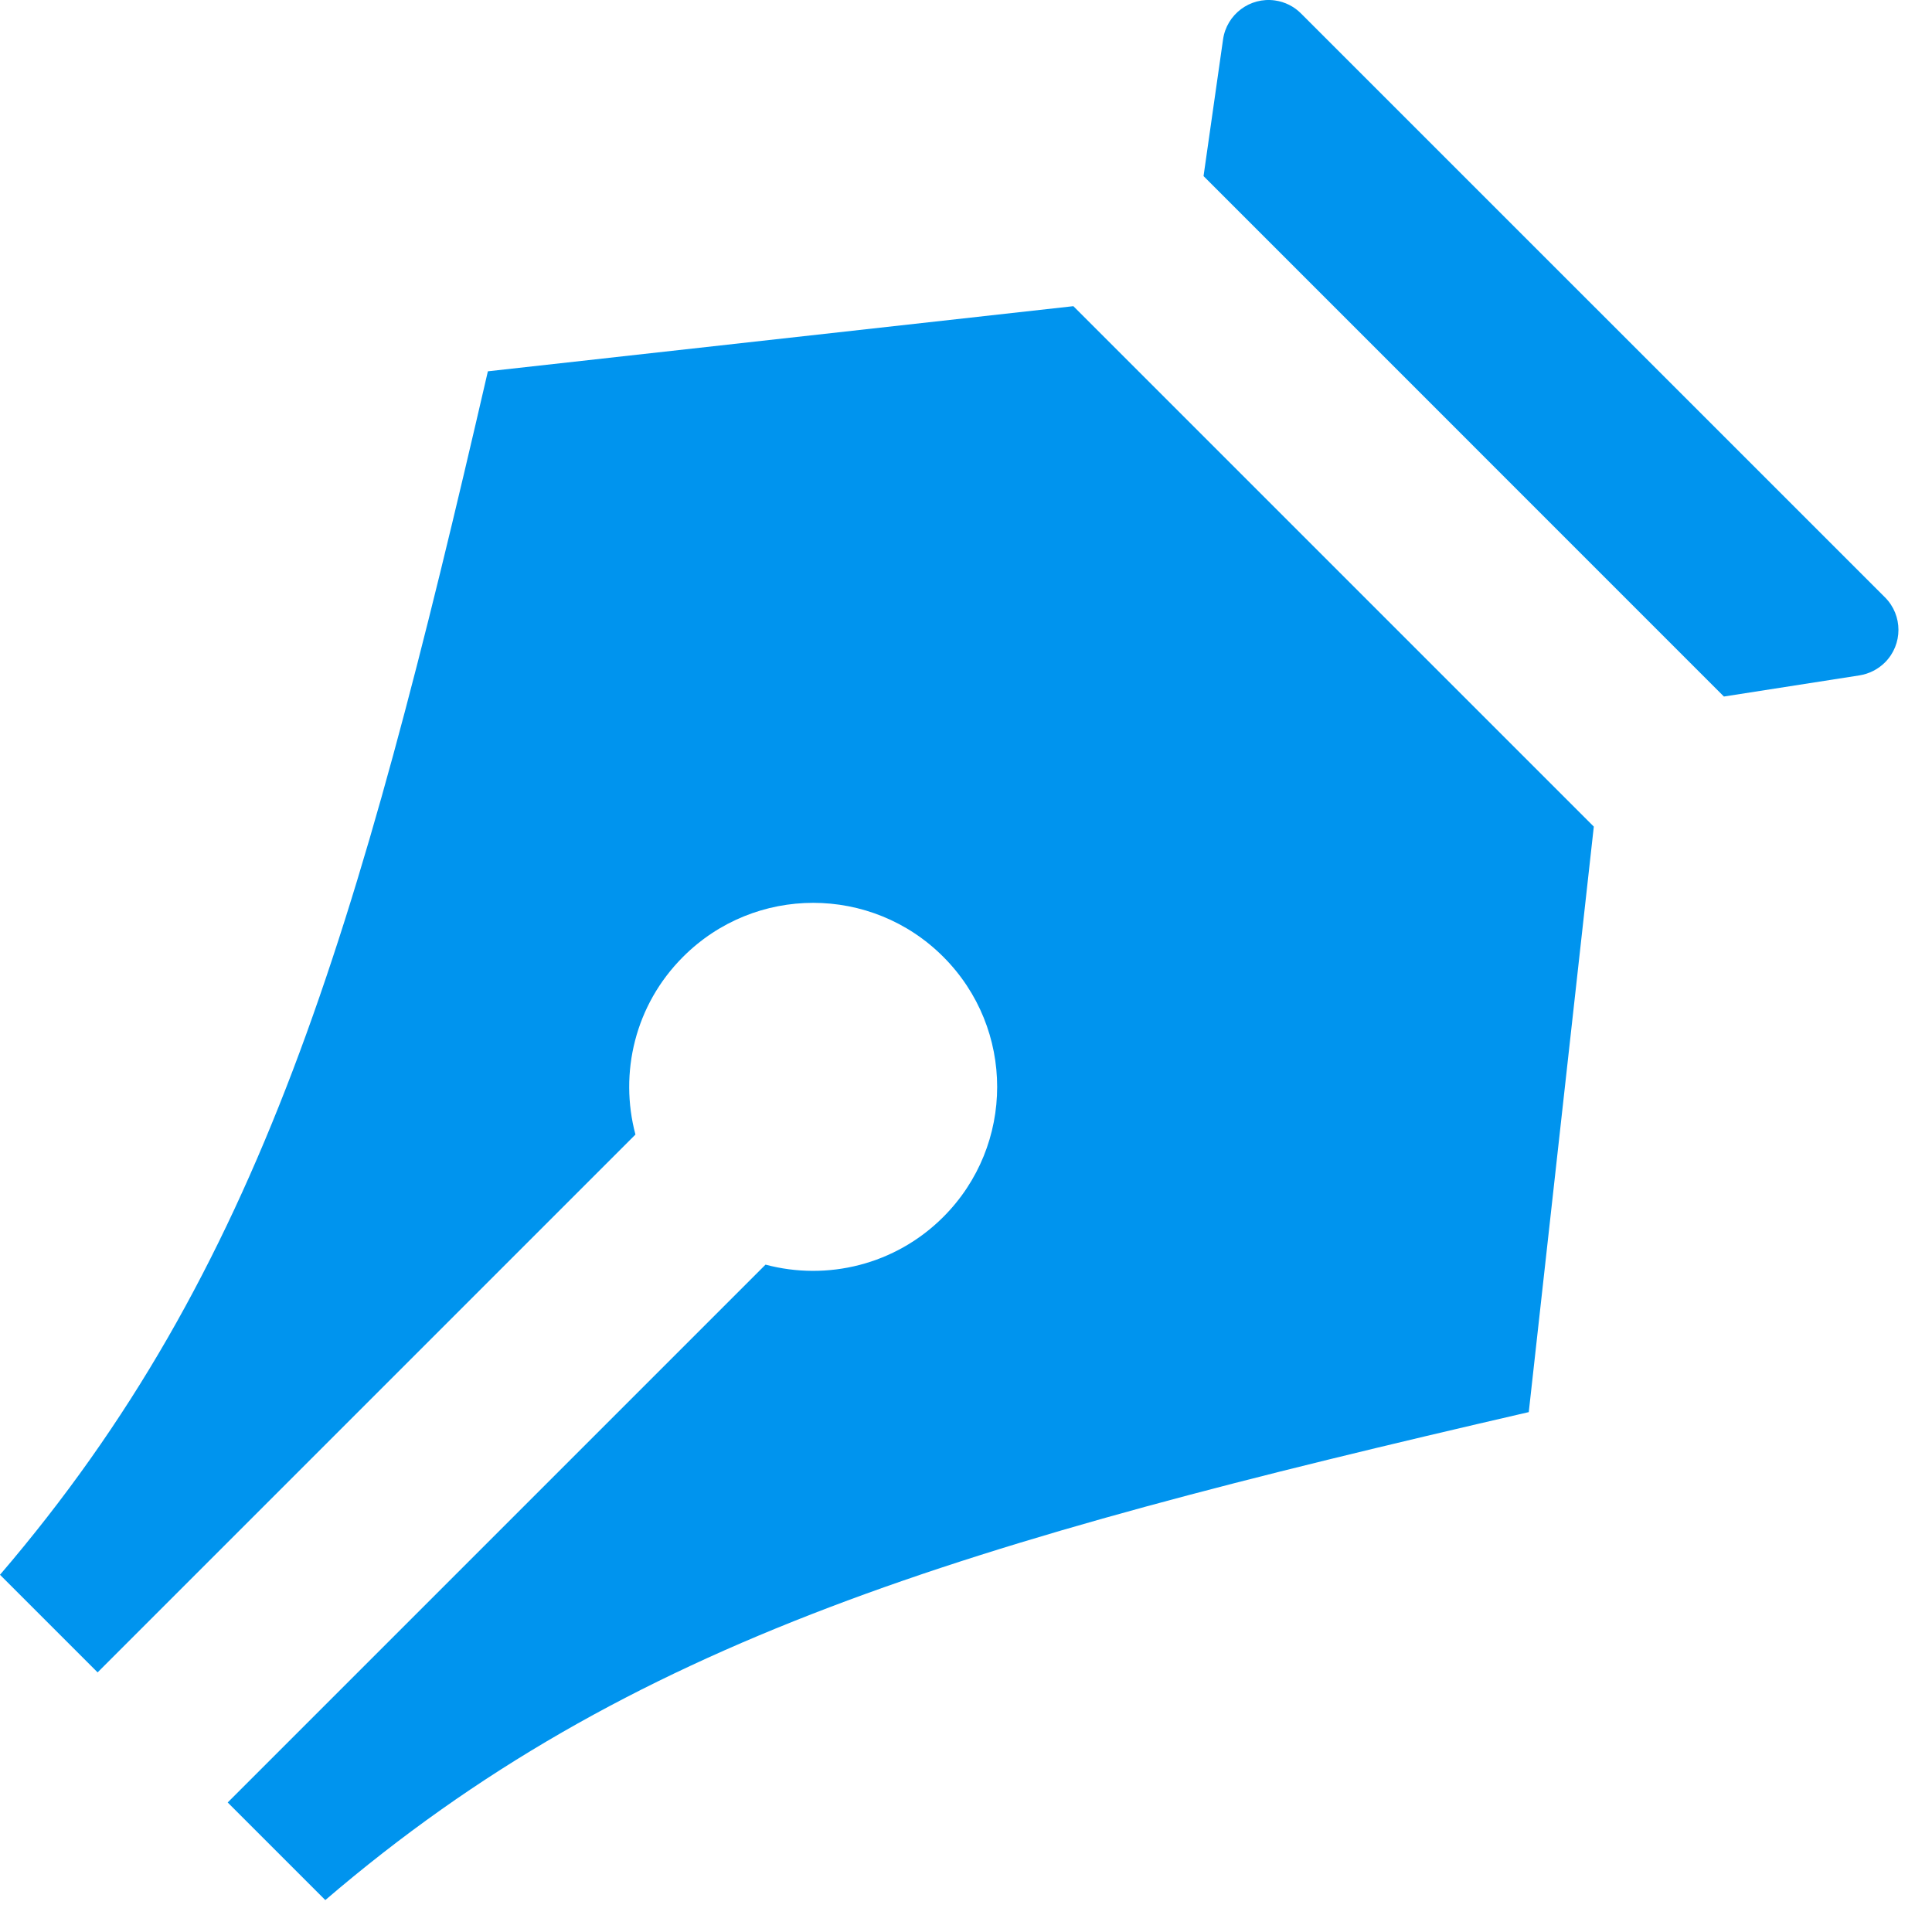
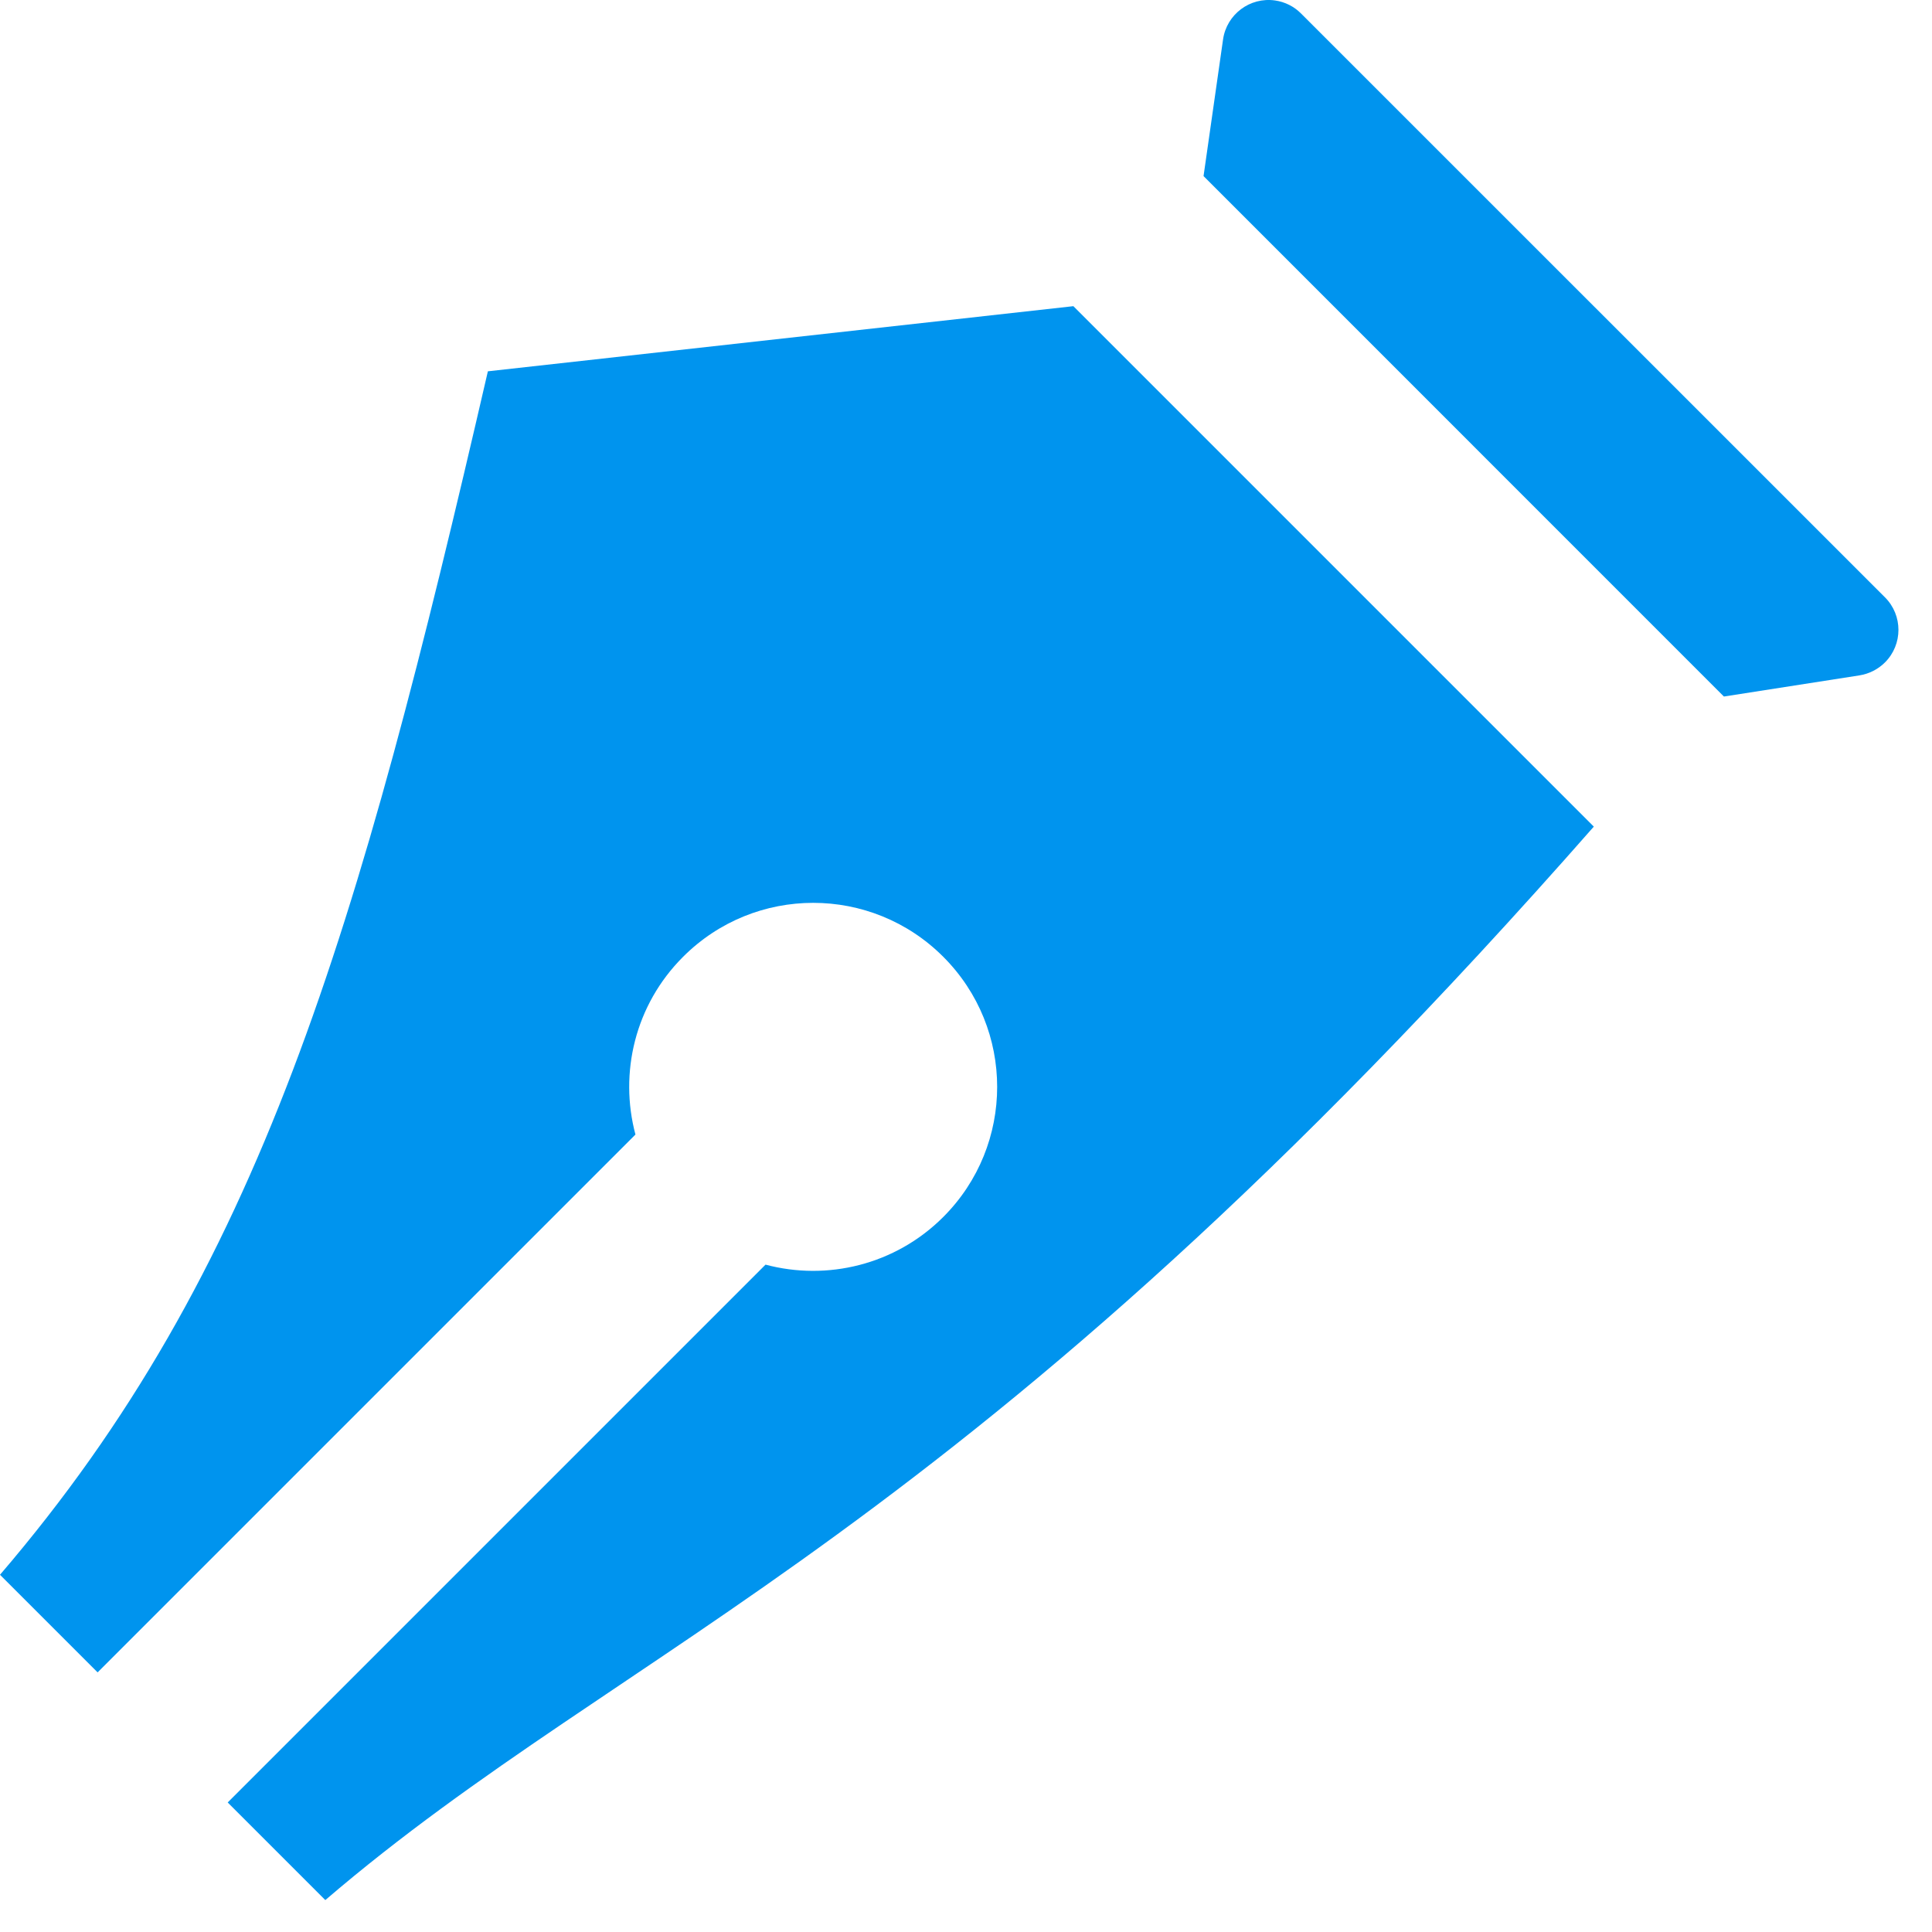
<svg xmlns="http://www.w3.org/2000/svg" width="21" height="21" viewBox="0 0 21 21" fill="none">
-   <path d="M2.475 19.592L8.321 13.746C8.988 13.924 9.73 13.751 10.253 13.228C11.034 12.447 11.034 11.181 10.253 10.4C9.472 9.618 8.206 9.618 7.425 10.4C6.901 10.923 6.729 11.664 6.907 12.332L1.061 18.178L0 17.117C2.828 13.817 3.889 10.164 5.303 4.036L11.667 3.328L17.324 8.985L16.617 15.349C10.489 16.764 6.835 17.824 3.536 20.653L2.475 19.592ZM14.142 0.147L20.489 6.493C20.684 6.688 20.684 7.005 20.489 7.2C20.414 7.275 20.317 7.324 20.212 7.341L18.738 7.571L13.082 1.914L13.294 0.429C13.333 0.156 13.586 -0.034 13.859 0.005C13.966 0.02 14.066 0.07 14.142 0.147Z" fill="#0094EE" />
+   <path d="M2.475 19.592L8.321 13.746C8.988 13.924 9.73 13.751 10.253 13.228C11.034 12.447 11.034 11.181 10.253 10.4C9.472 9.618 8.206 9.618 7.425 10.4C6.901 10.923 6.729 11.664 6.907 12.332L1.061 18.178L0 17.117C2.828 13.817 3.889 10.164 5.303 4.036L11.667 3.328L17.324 8.985C10.489 16.764 6.835 17.824 3.536 20.653L2.475 19.592ZM14.142 0.147L20.489 6.493C20.684 6.688 20.684 7.005 20.489 7.2C20.414 7.275 20.317 7.324 20.212 7.341L18.738 7.571L13.082 1.914L13.294 0.429C13.333 0.156 13.586 -0.034 13.859 0.005C13.966 0.02 14.066 0.07 14.142 0.147Z" fill="#0094EE" />
</svg>